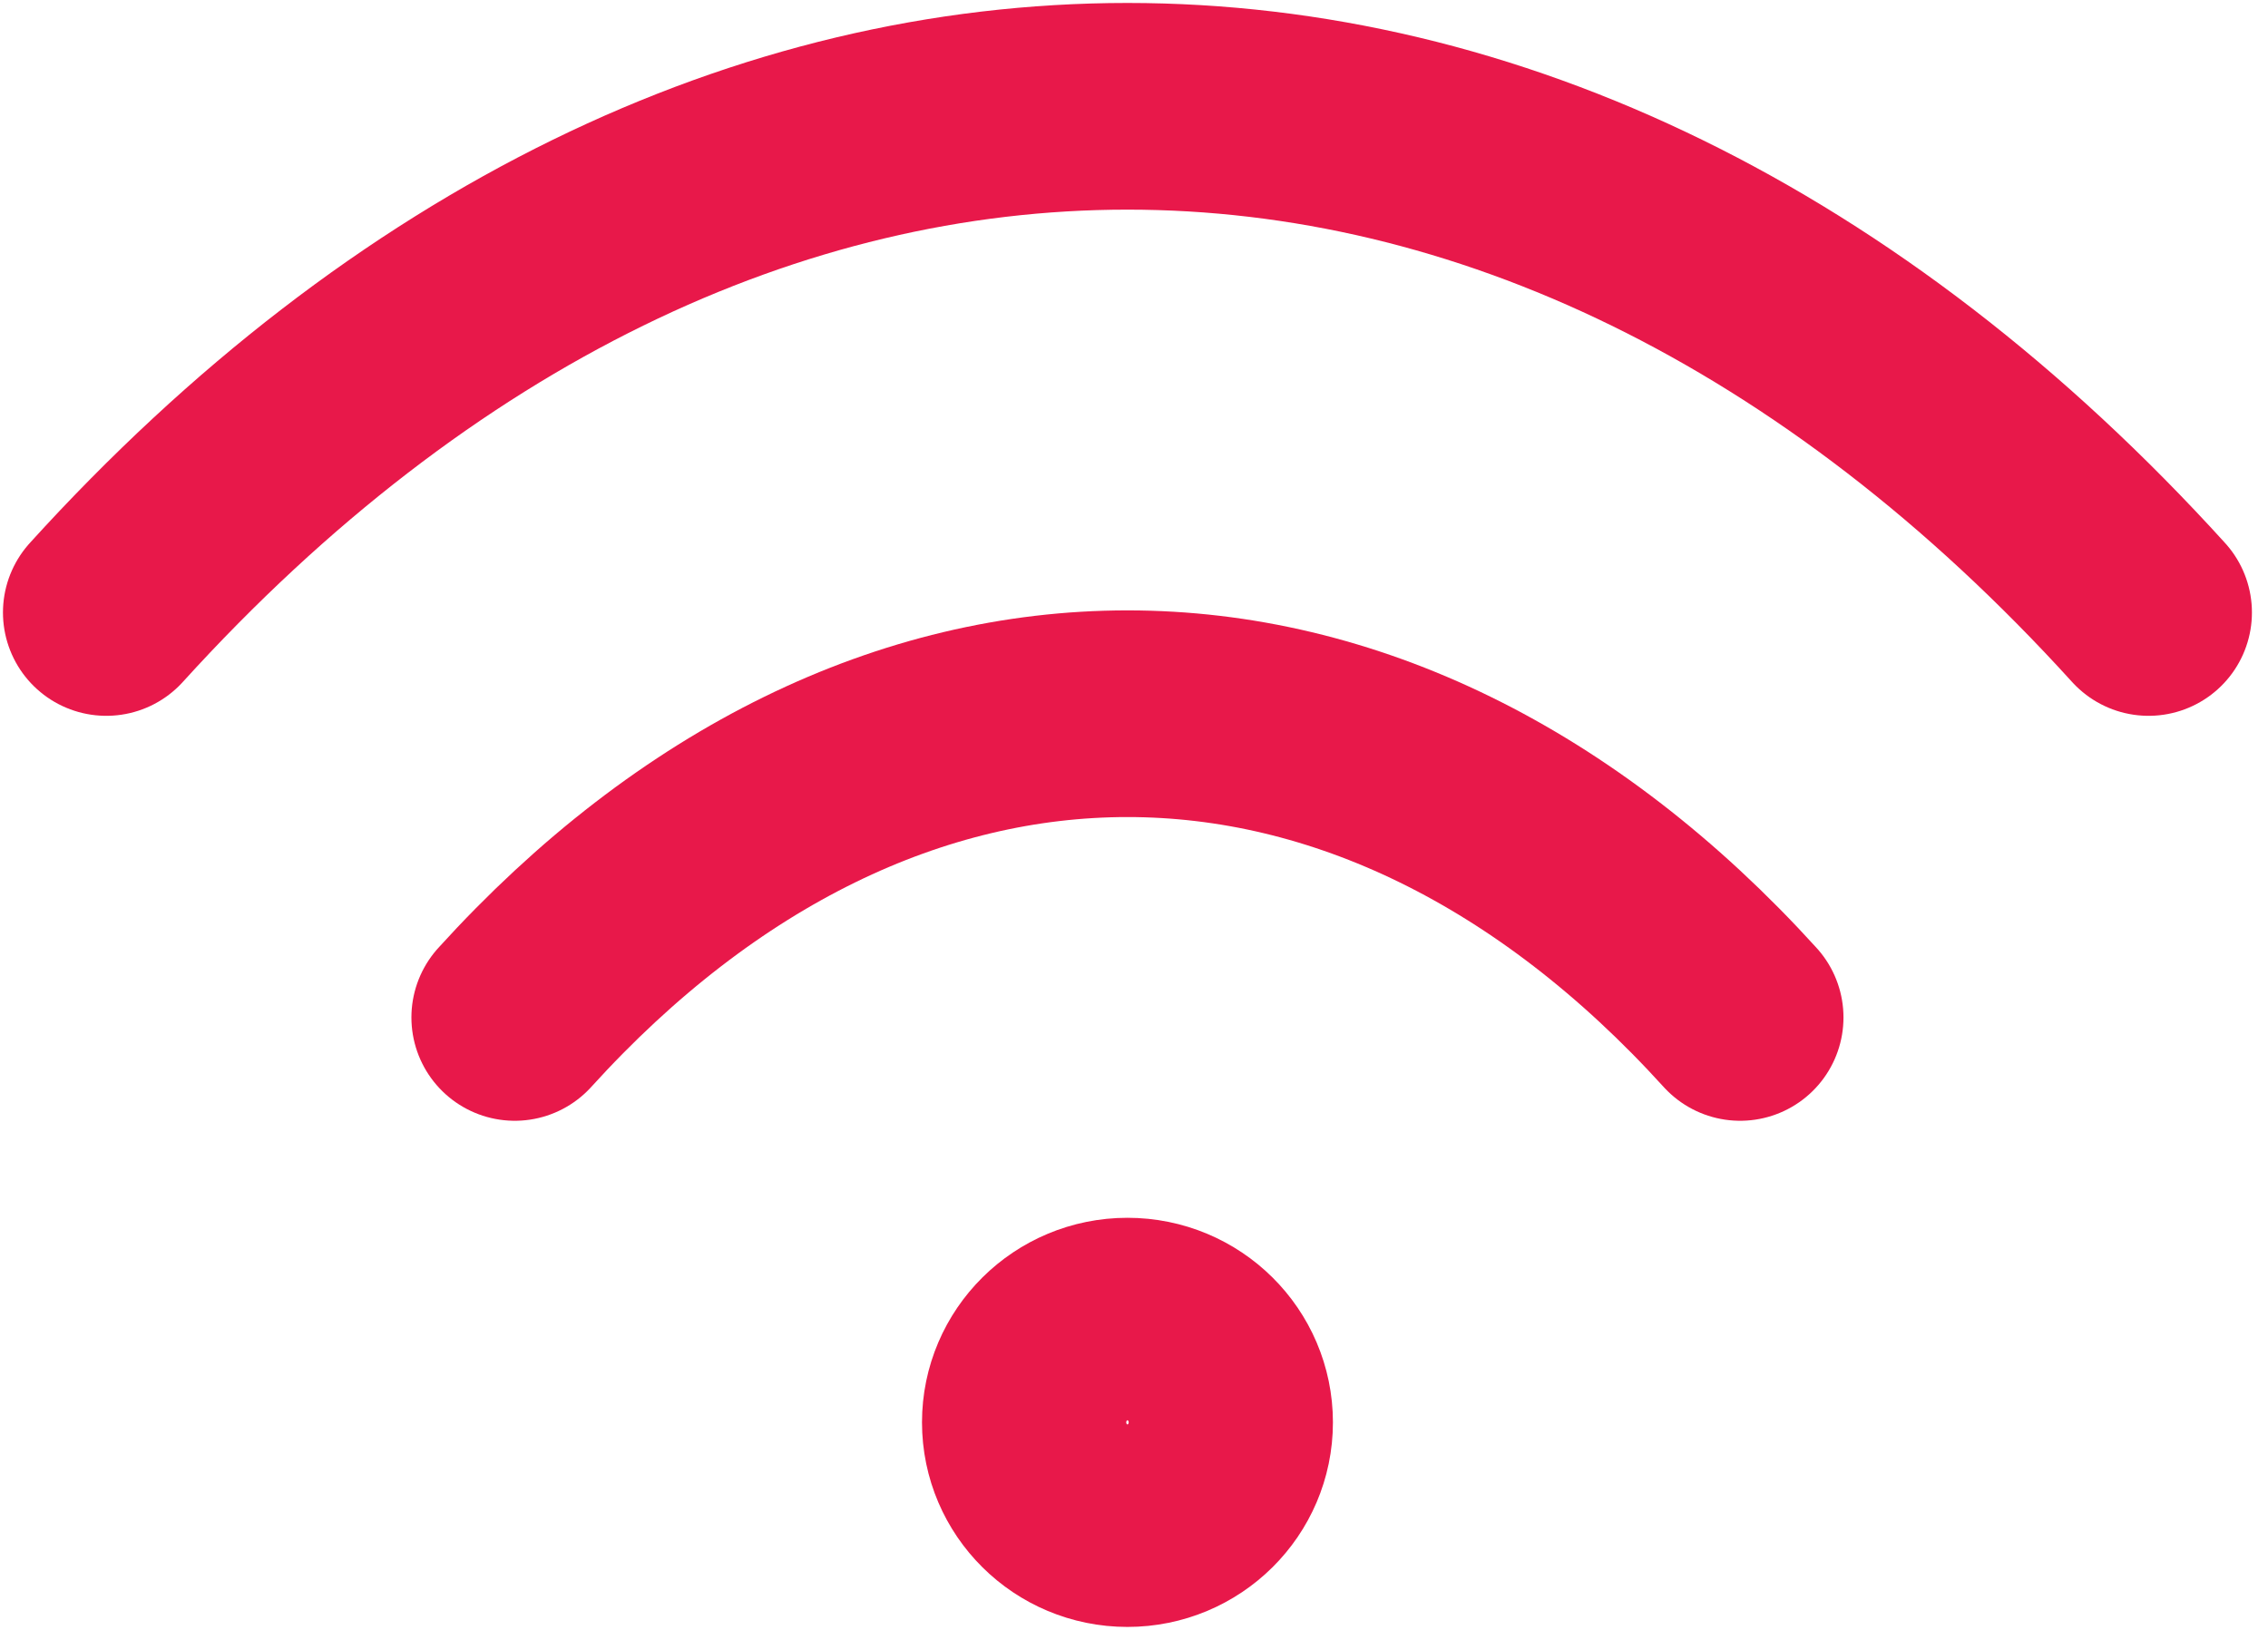
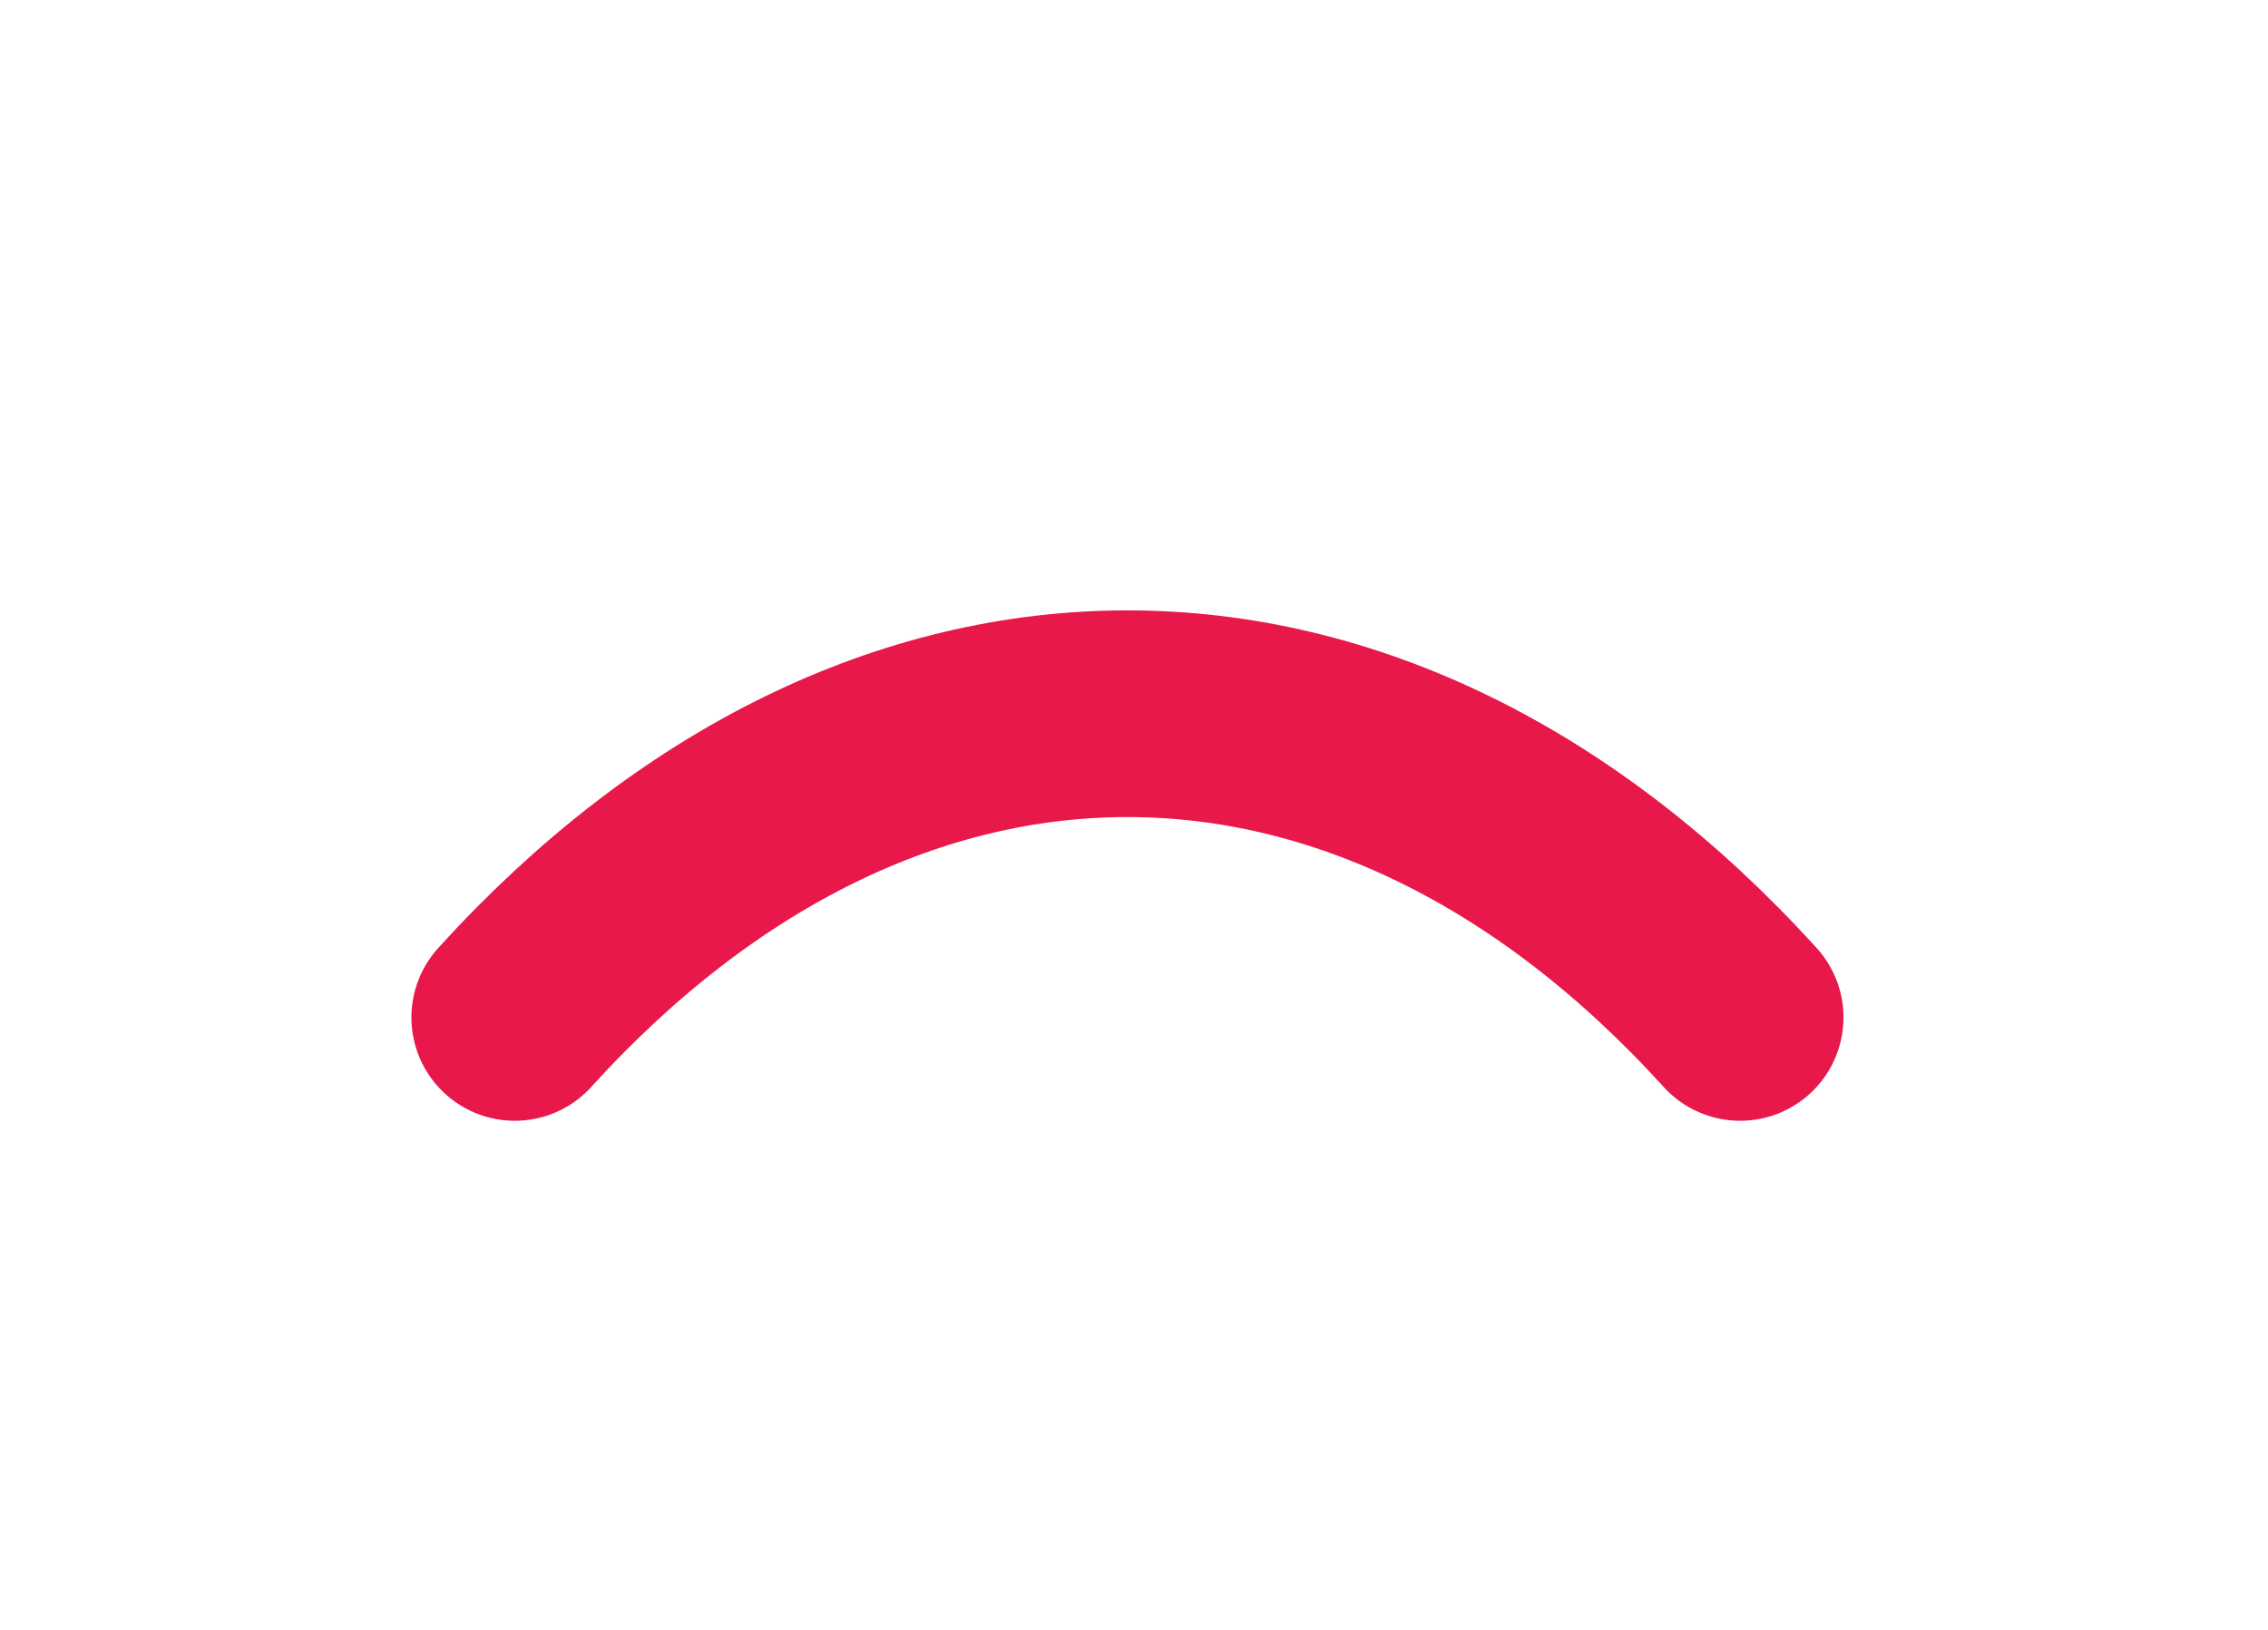
<svg xmlns="http://www.w3.org/2000/svg" width="64" height="46" viewBox="0 0 64 46" fill="none">
-   <path d="M3 17.286C20.289 -1.762 43.341 -1.762 60.63 17.286" stroke="#E8184A" stroke-width="5.833" stroke-linecap="round" stroke-linejoin="round" />
  <path d="M14.526 28.715C24.899 17.286 38.731 17.286 49.104 28.715" stroke="#E8184A" stroke-width="5.833" stroke-linecap="round" stroke-linejoin="round" />
-   <path d="M31.815 43C33.407 43 34.697 41.721 34.697 40.143C34.697 38.565 33.407 37.286 31.815 37.286C30.224 37.286 28.934 38.565 28.934 40.143C28.934 41.721 30.224 43 31.815 43Z" stroke="#E8184A" stroke-width="5.833" stroke-linecap="round" stroke-linejoin="round" />
</svg>